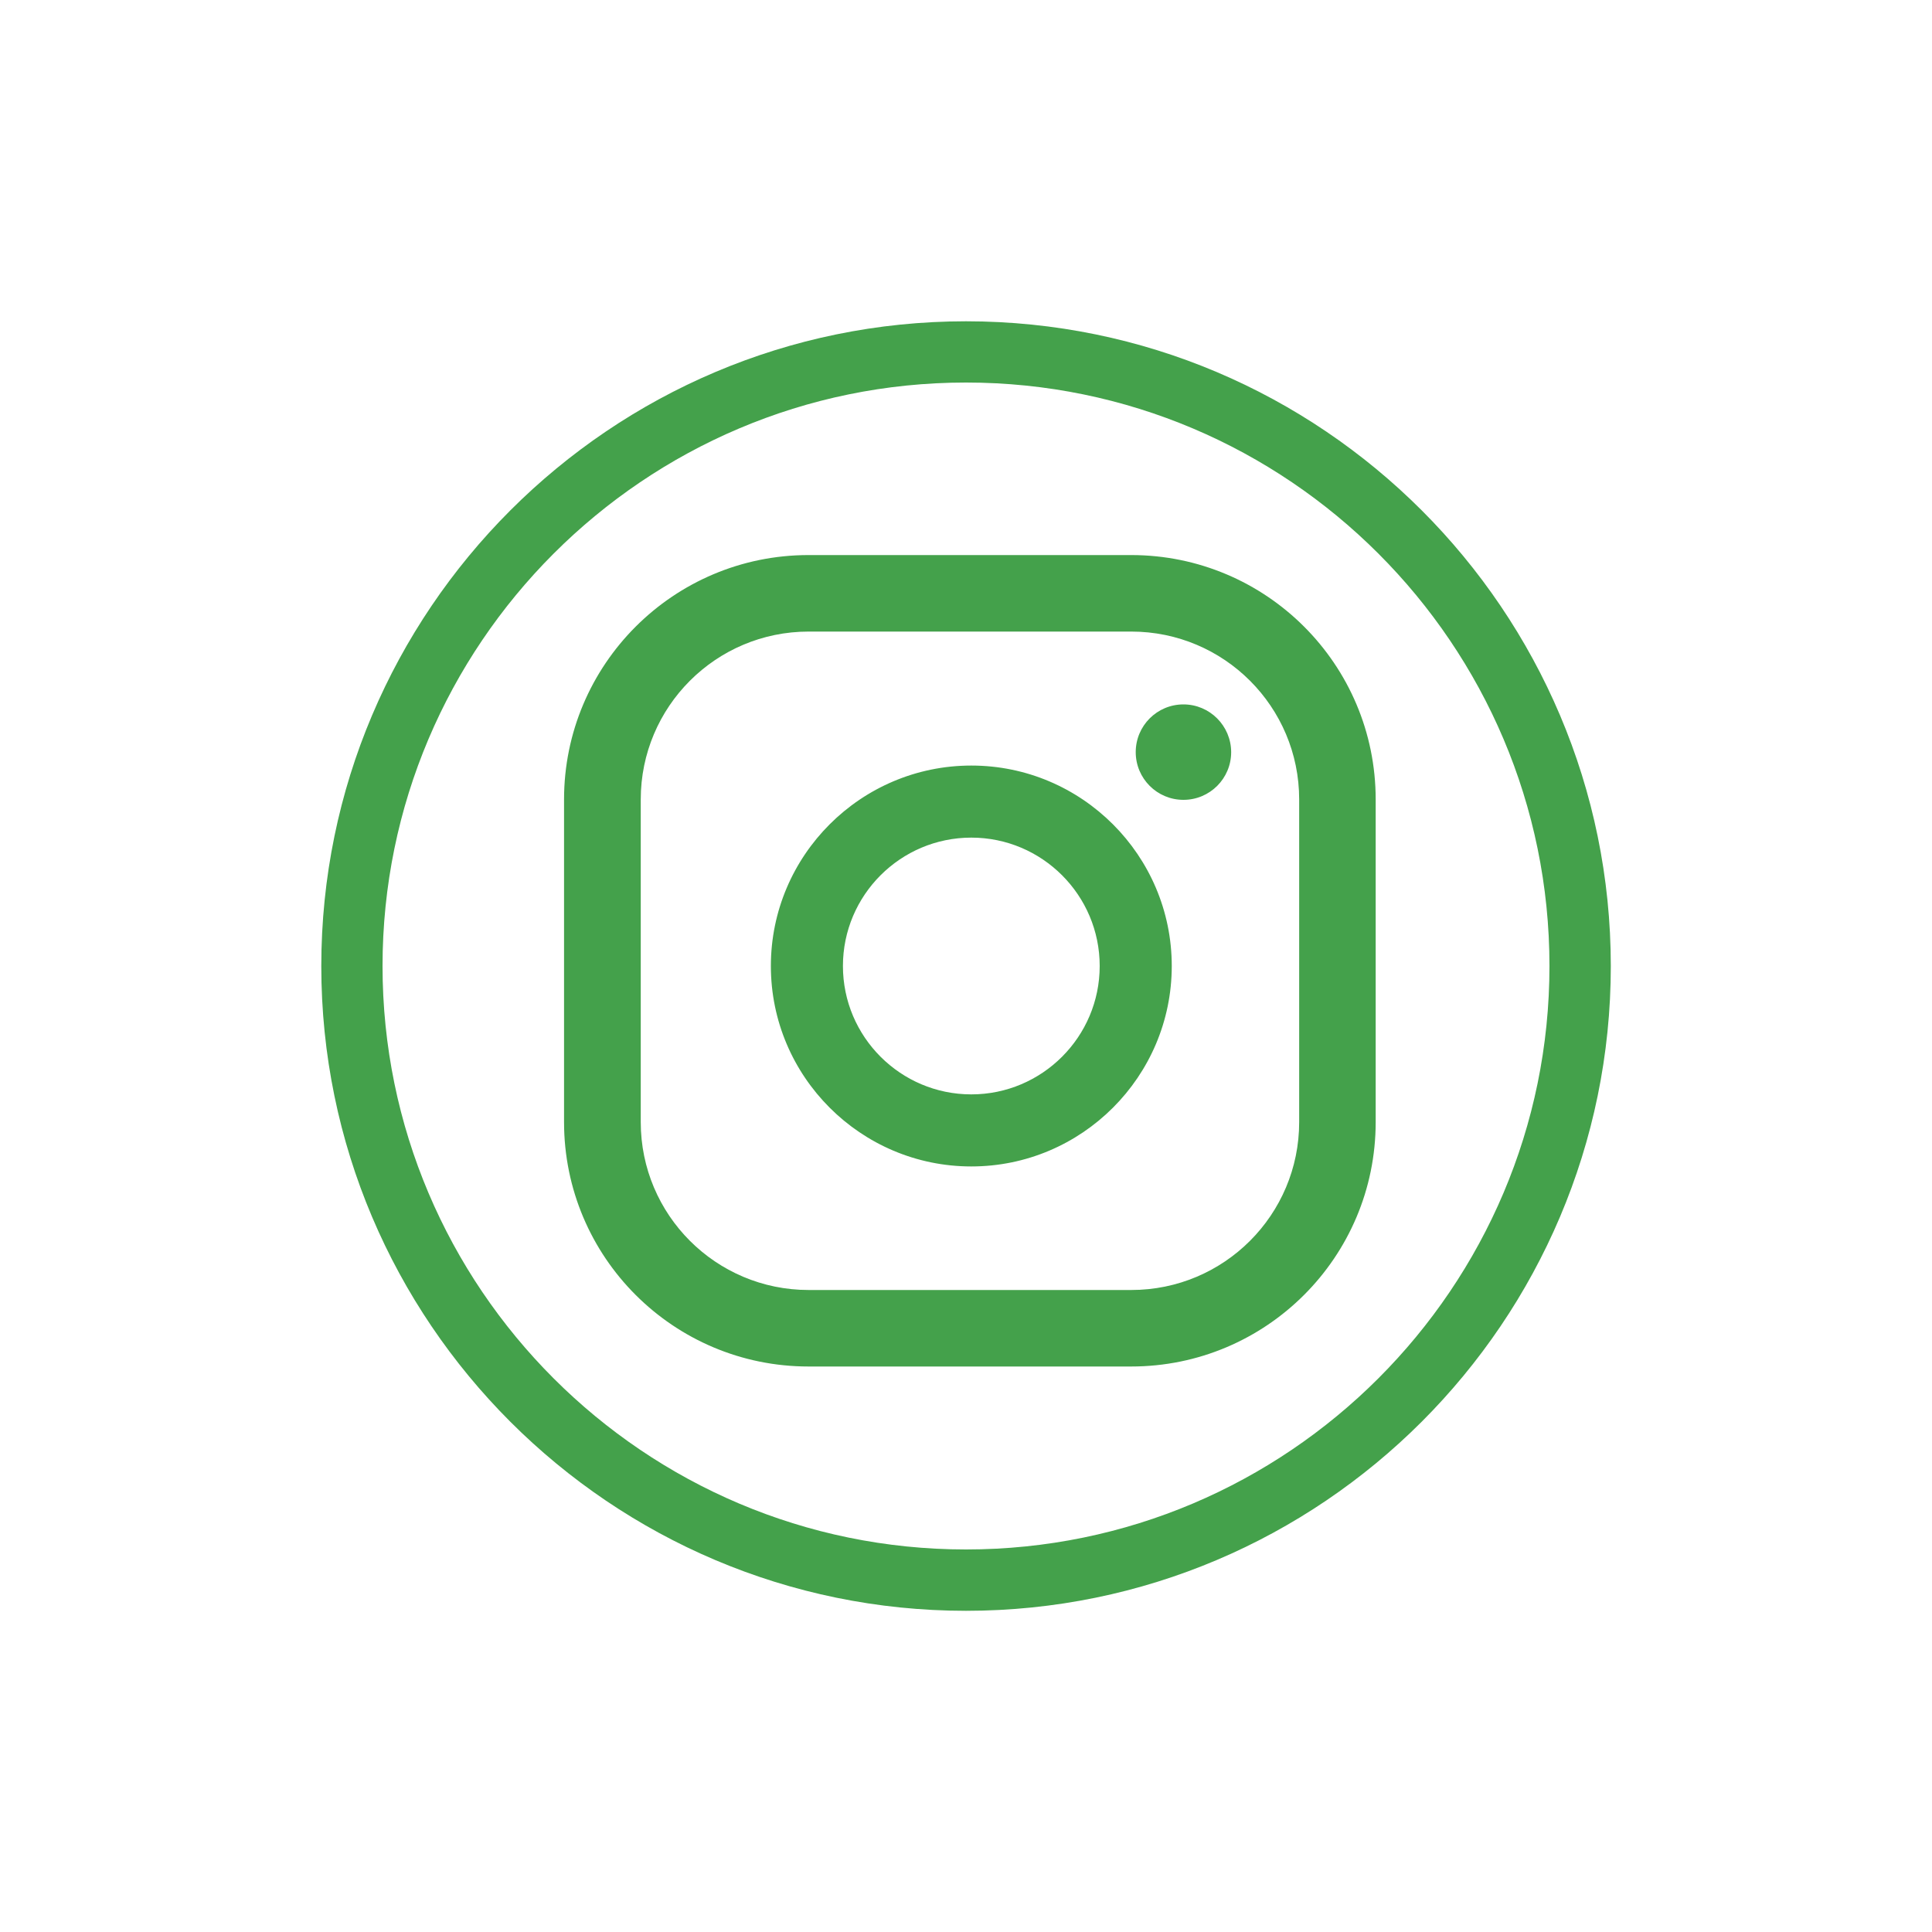
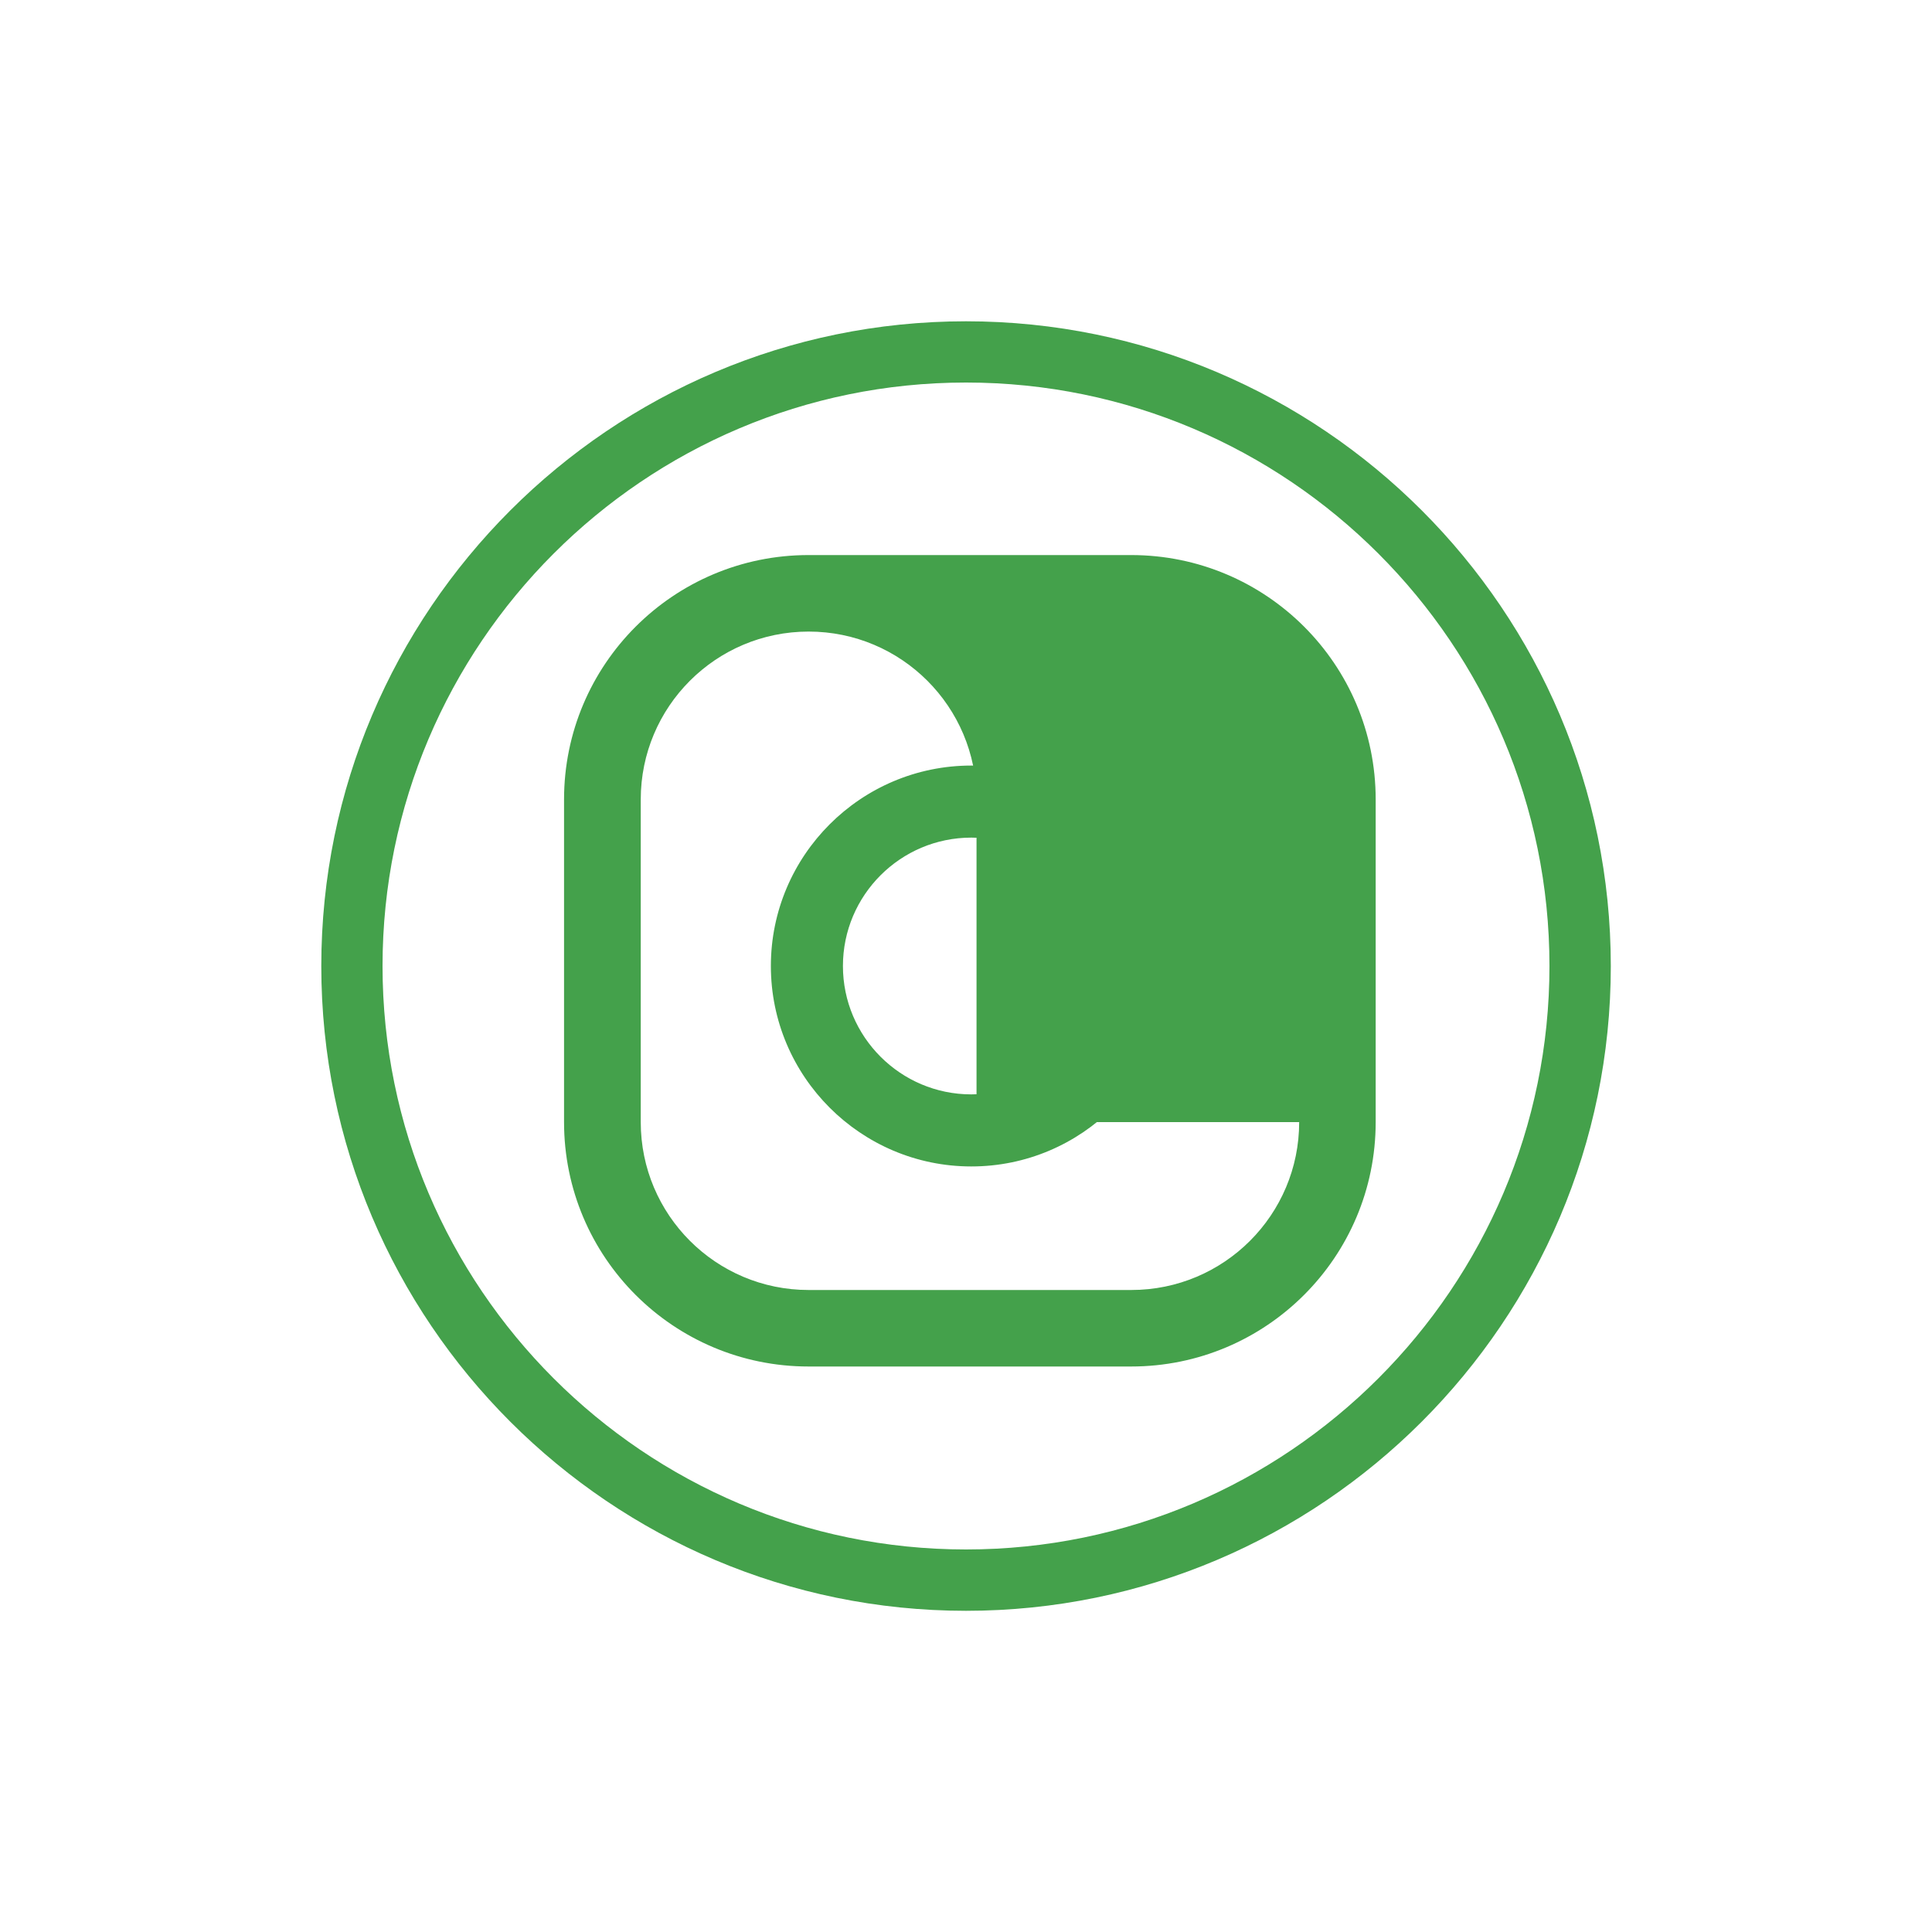
<svg xmlns="http://www.w3.org/2000/svg" version="1.1" id="Capa_1" x="0px" y="0px" viewBox="0 0 200 200" style="enable-background:new 0 0 200 200;" xml:space="preserve" fill="#44a14b">
  <g>
    <g>
-       <path class="st0" d="M100,166.75c-36.8,0-66.74-29.94-66.74-66.74c0-36.8,29.94-66.75,66.74-66.75c36.8,0,66.75,29.94,66.75,66.75    C166.75,136.8,136.8,166.75,100,166.75z M100,39.6c-33.31,0-60.4,27.1-60.4,60.4c0,33.31,27.1,60.4,60.4,60.4s60.4-27.1,60.4-60.4    C160.4,66.69,133.31,39.6,100,39.6z M122.51,72.92c-2.73,0-4.94,2.21-4.94,4.94c0,2.73,2.21,4.94,4.94,4.94    c2.73,0,4.94-2.21,4.94-4.94C127.44,75.13,125.23,72.92,122.51,72.92z M100.55,79.25c-11.44,0-20.75,9.31-20.75,20.75    s9.31,20.75,20.75,20.75s20.75-9.31,20.75-20.75S111.99,79.25,100.55,79.25z M100.55,113.29c-7.33,0-13.29-5.96-13.29-13.29    s5.96-13.29,13.29-13.29s13.29,5.96,13.29,13.29S107.88,113.29,100.55,113.29z M142.41,82.76c0-13.98-11.33-25.3-25.31-25.3h-33.4    c-13.98,0-25.31,11.33-25.31,25.3v33.4c0,13.98,11.33,25.3,25.31,25.3h33.4c13.98,0,25.31-11.33,25.31-25.3V82.76z M134.49,116.16    c0,9.6-7.78,17.38-17.38,17.38h-33.4c-9.6,0-17.38-7.78-17.38-17.38v-33.4c0-9.6,7.78-17.38,17.38-17.38h33.4    c9.6,0,17.38,7.78,17.38,17.38V116.16z" />
+       <path class="st0" d="M100,166.75c-36.8,0-66.74-29.94-66.74-66.74c0-36.8,29.94-66.75,66.74-66.75c36.8,0,66.75,29.94,66.75,66.75    C166.75,136.8,136.8,166.75,100,166.75z M100,39.6c-33.31,0-60.4,27.1-60.4,60.4c0,33.31,27.1,60.4,60.4,60.4s60.4-27.1,60.4-60.4    C160.4,66.69,133.31,39.6,100,39.6z M122.51,72.92c-2.73,0-4.94,2.21-4.94,4.94c0,2.73,2.21,4.94,4.94,4.94    c2.73,0,4.94-2.21,4.94-4.94C127.44,75.13,125.23,72.92,122.51,72.92z M100.55,79.25c-11.44,0-20.75,9.31-20.75,20.75    s9.31,20.75,20.75,20.75s20.75-9.31,20.75-20.75S111.99,79.25,100.55,79.25z M100.55,113.29c-7.33,0-13.29-5.96-13.29-13.29    s5.96-13.29,13.29-13.29s13.29,5.96,13.29,13.29S107.88,113.29,100.55,113.29z M142.41,82.76c0-13.98-11.33-25.3-25.31-25.3h-33.4    c-13.98,0-25.31,11.33-25.31,25.3v33.4c0,13.98,11.33,25.3,25.31,25.3h33.4c13.98,0,25.31-11.33,25.31-25.3V82.76z M134.49,116.16    c0,9.6-7.78,17.38-17.38,17.38h-33.4c-9.6,0-17.38-7.78-17.38-17.38v-33.4c0-9.6,7.78-17.38,17.38-17.38c9.6,0,17.38,7.78,17.38,17.38V116.16z" />
    </g>
  </g>
</svg>